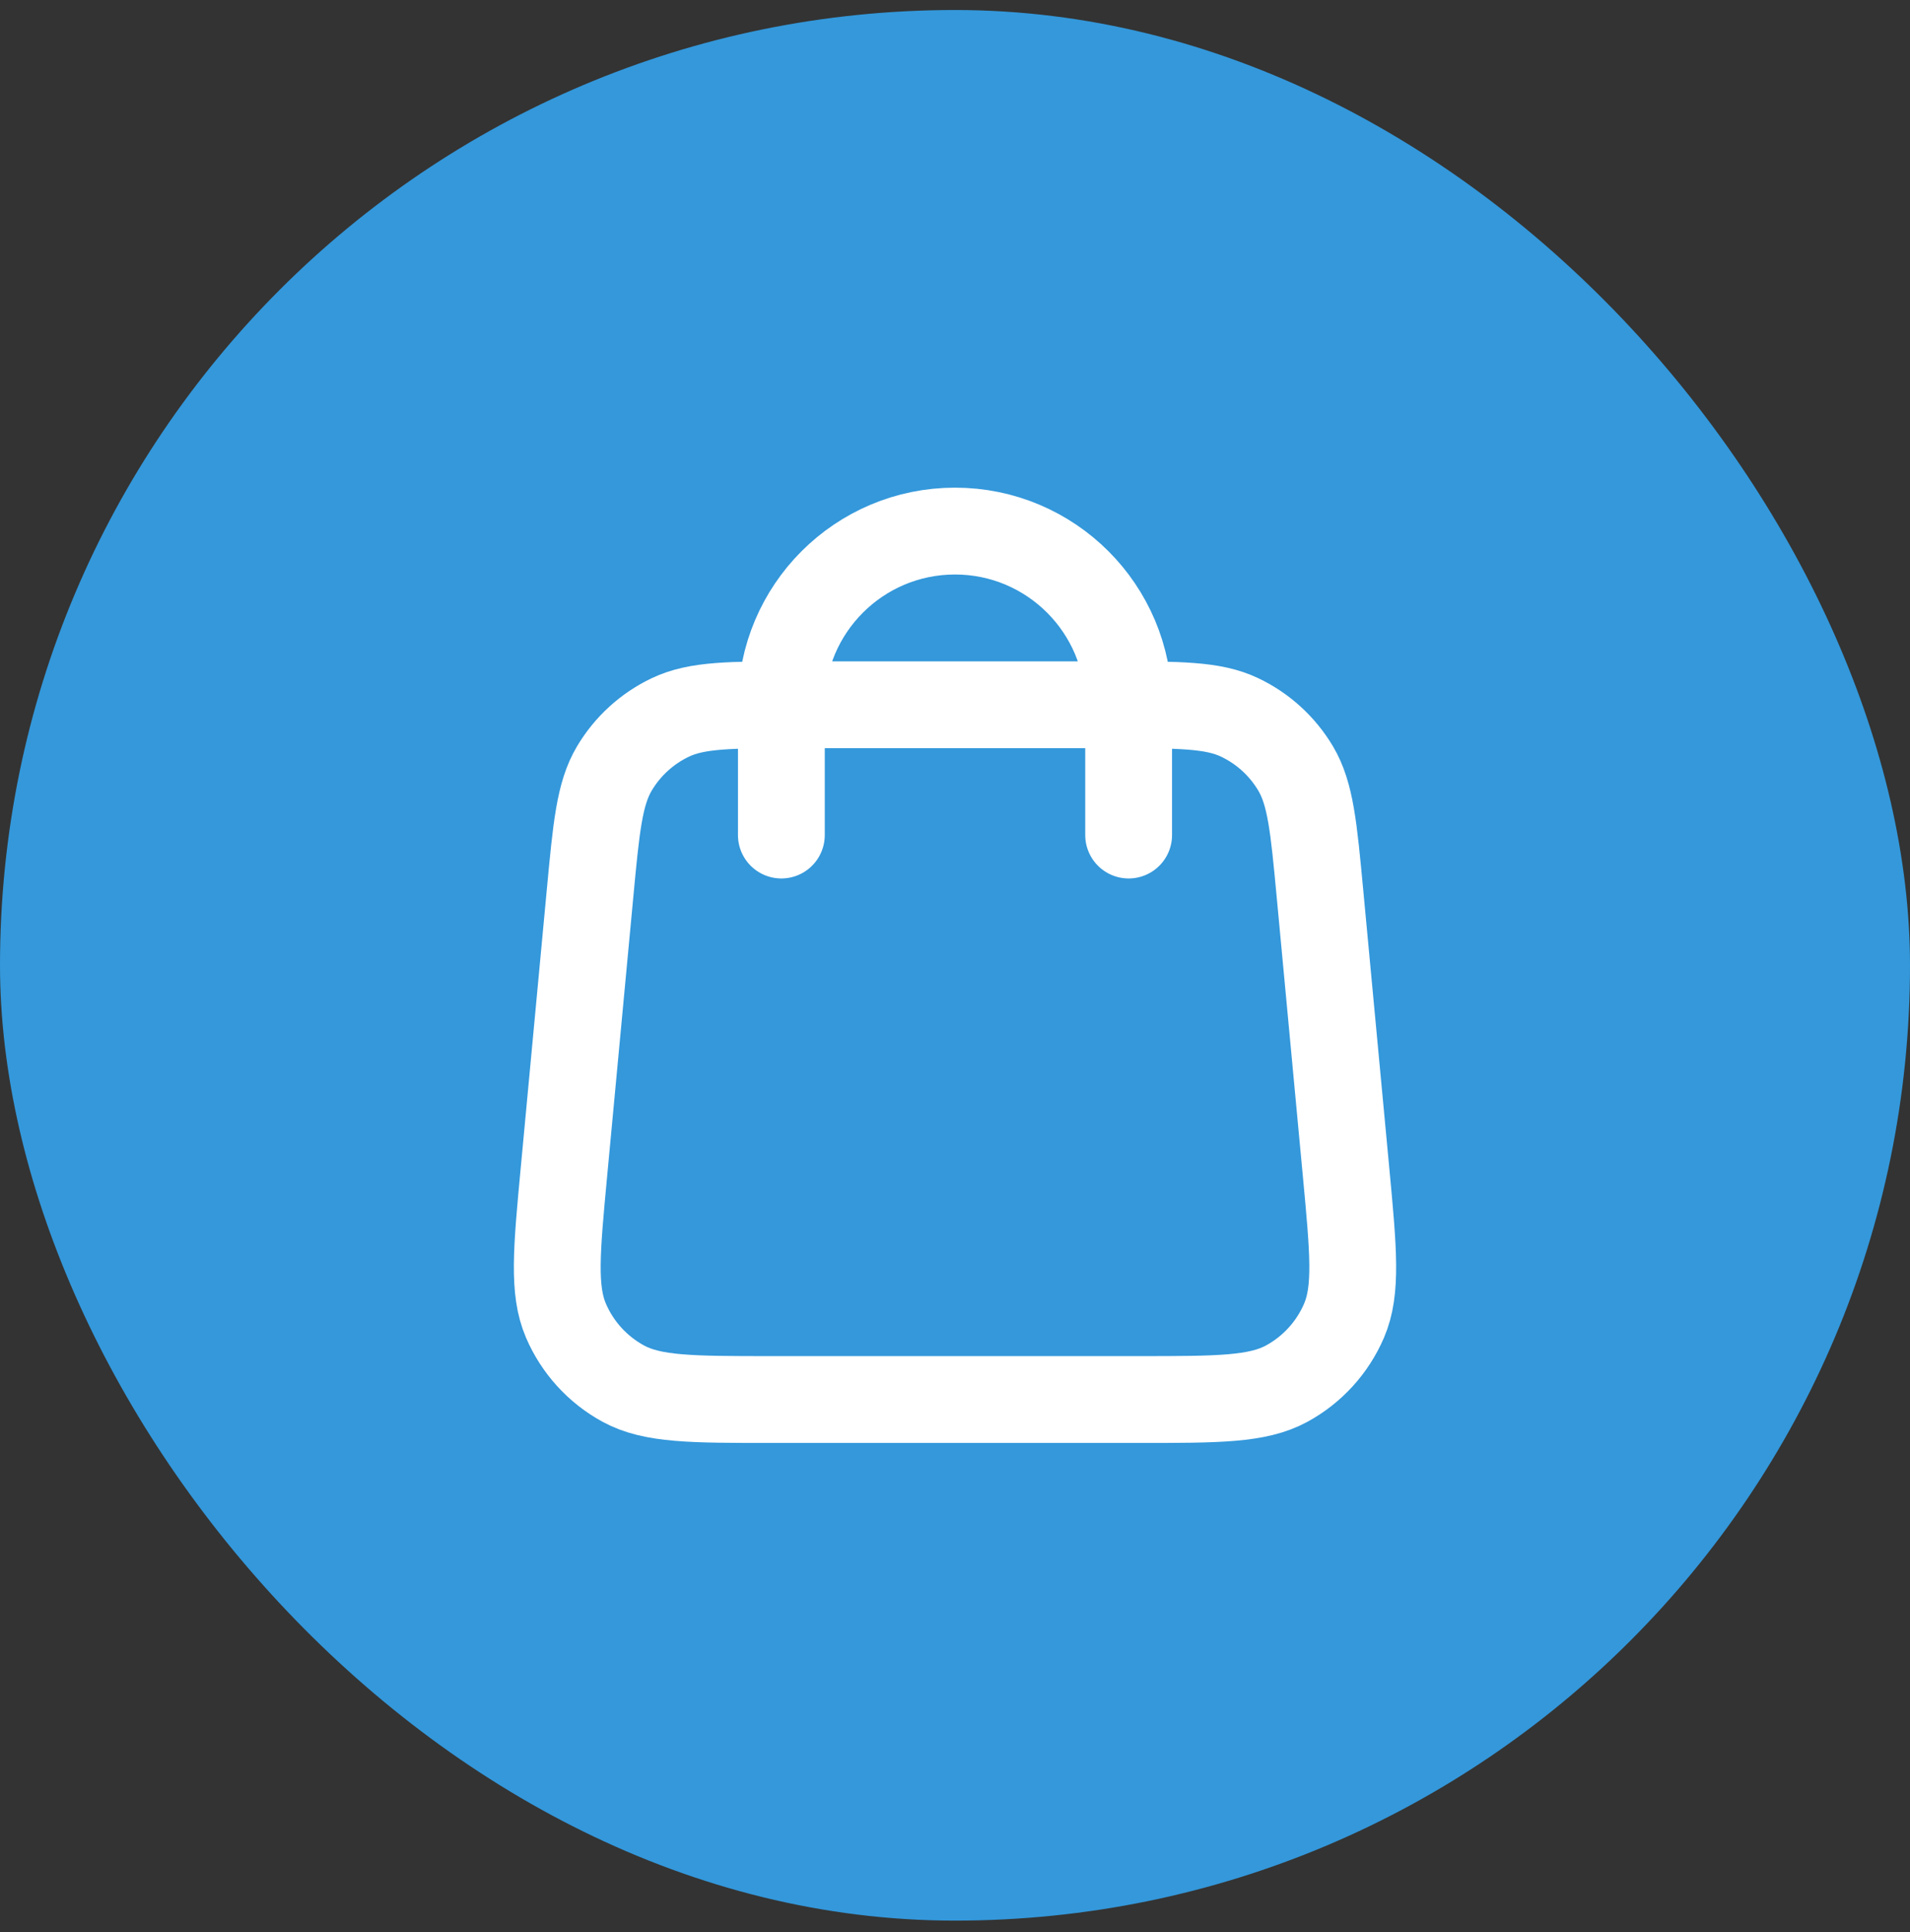
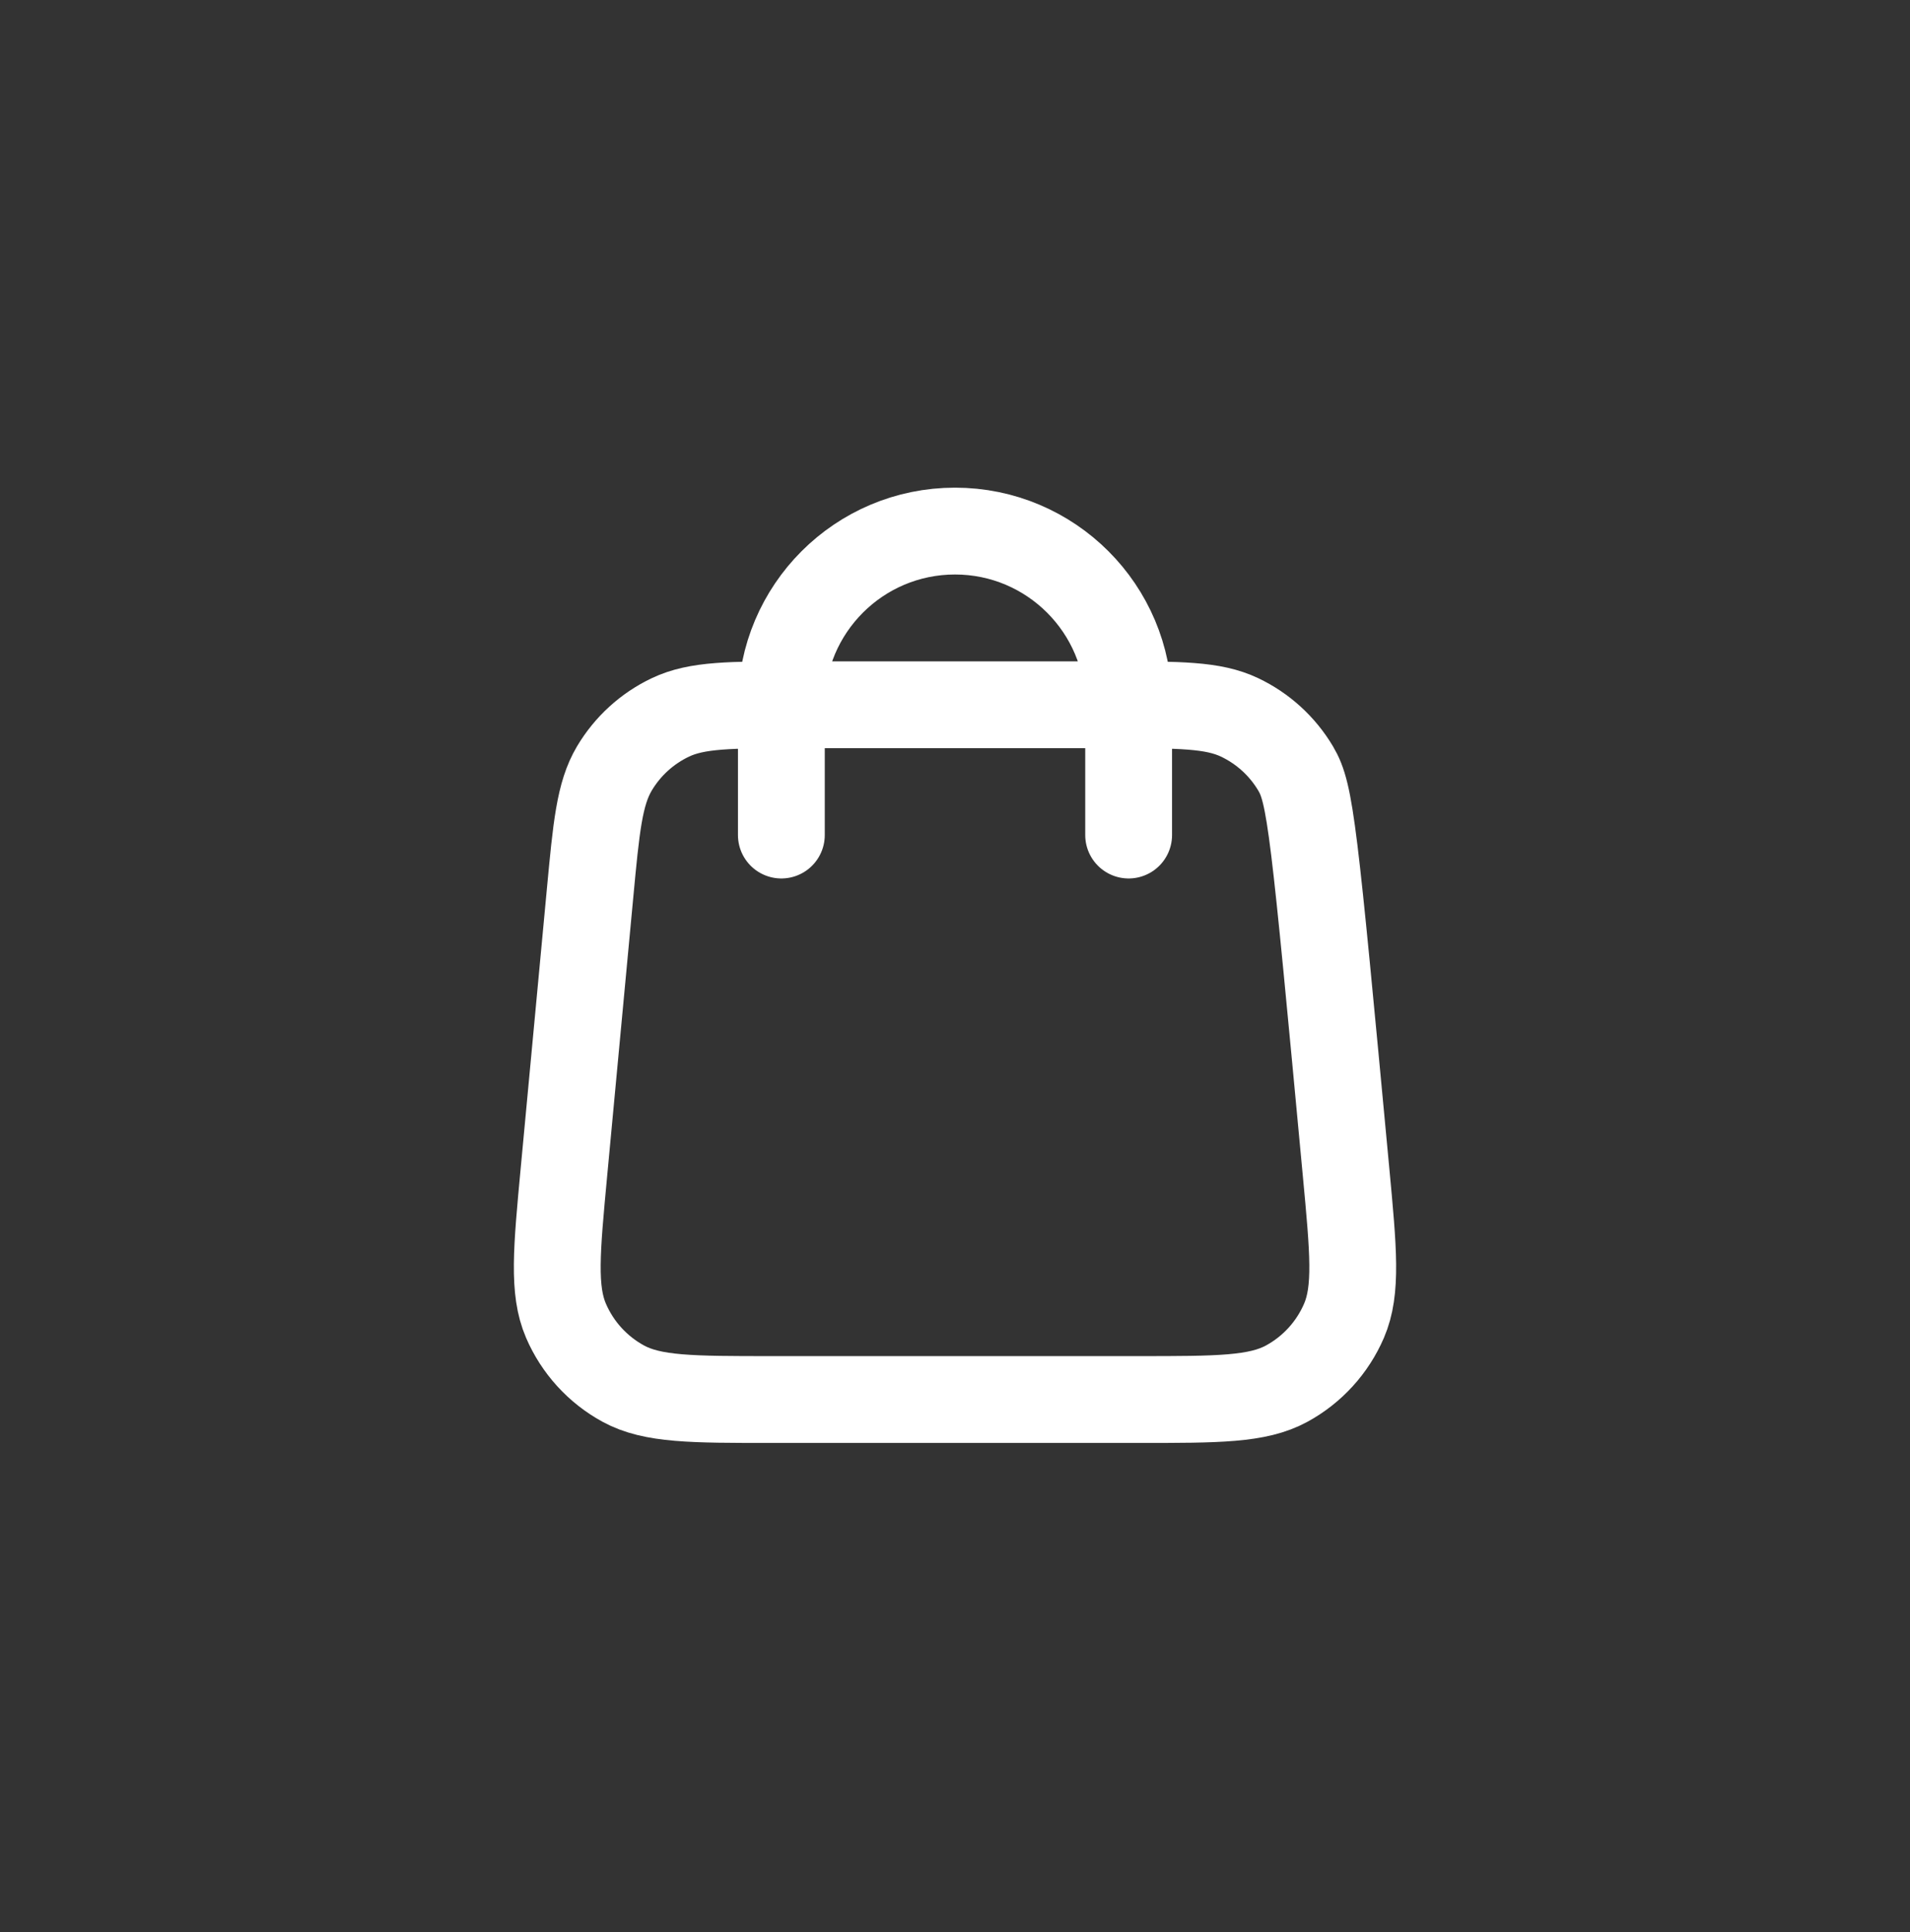
<svg xmlns="http://www.w3.org/2000/svg" width="88" height="89" viewBox="0 0 88 89" fill="none">
  <rect x="0" y="0" width="88" height="89" fill="#333333" stroke="none" />
-   <rect y="0.461" width="88" height="88" rx="44" fill="#3498DB" />
-   <path d="M52 38.461V32.461C52 28.043 48.418 24.461 44 24.461C39.582 24.461 36 28.043 36 32.461V38.461M27.184 41.165L25.984 53.965C25.643 57.604 25.472 59.424 26.076 60.83C26.607 62.064 27.536 63.085 28.716 63.728C30.059 64.461 31.887 64.461 35.542 64.461H52.458C56.113 64.461 57.941 64.461 59.284 63.728C60.464 63.085 61.393 62.064 61.924 60.83C62.528 59.424 62.357 57.604 62.016 53.965L60.816 41.165C60.528 38.092 60.384 36.555 59.693 35.393C59.084 34.37 58.185 33.551 57.109 33.041C55.888 32.461 54.345 32.461 51.258 32.461H36.742C33.655 32.461 32.112 32.461 30.891 33.041C29.815 33.551 28.916 34.37 28.307 35.393C27.616 36.555 27.472 38.092 27.184 41.165Z" stroke="white" stroke-width="4" stroke-linecap="round" stroke-linejoin="round" />
+   <path d="M52 38.461V32.461C52 28.043 48.418 24.461 44 24.461C39.582 24.461 36 28.043 36 32.461V38.461M27.184 41.165L25.984 53.965C25.643 57.604 25.472 59.424 26.076 60.83C26.607 62.064 27.536 63.085 28.716 63.728C30.059 64.461 31.887 64.461 35.542 64.461H52.458C56.113 64.461 57.941 64.461 59.284 63.728C60.464 63.085 61.393 62.064 61.924 60.83C62.528 59.424 62.357 57.604 62.016 53.965C60.528 38.092 60.384 36.555 59.693 35.393C59.084 34.37 58.185 33.551 57.109 33.041C55.888 32.461 54.345 32.461 51.258 32.461H36.742C33.655 32.461 32.112 32.461 30.891 33.041C29.815 33.551 28.916 34.37 28.307 35.393C27.616 36.555 27.472 38.092 27.184 41.165Z" stroke="white" stroke-width="4" stroke-linecap="round" stroke-linejoin="round" />
</svg>